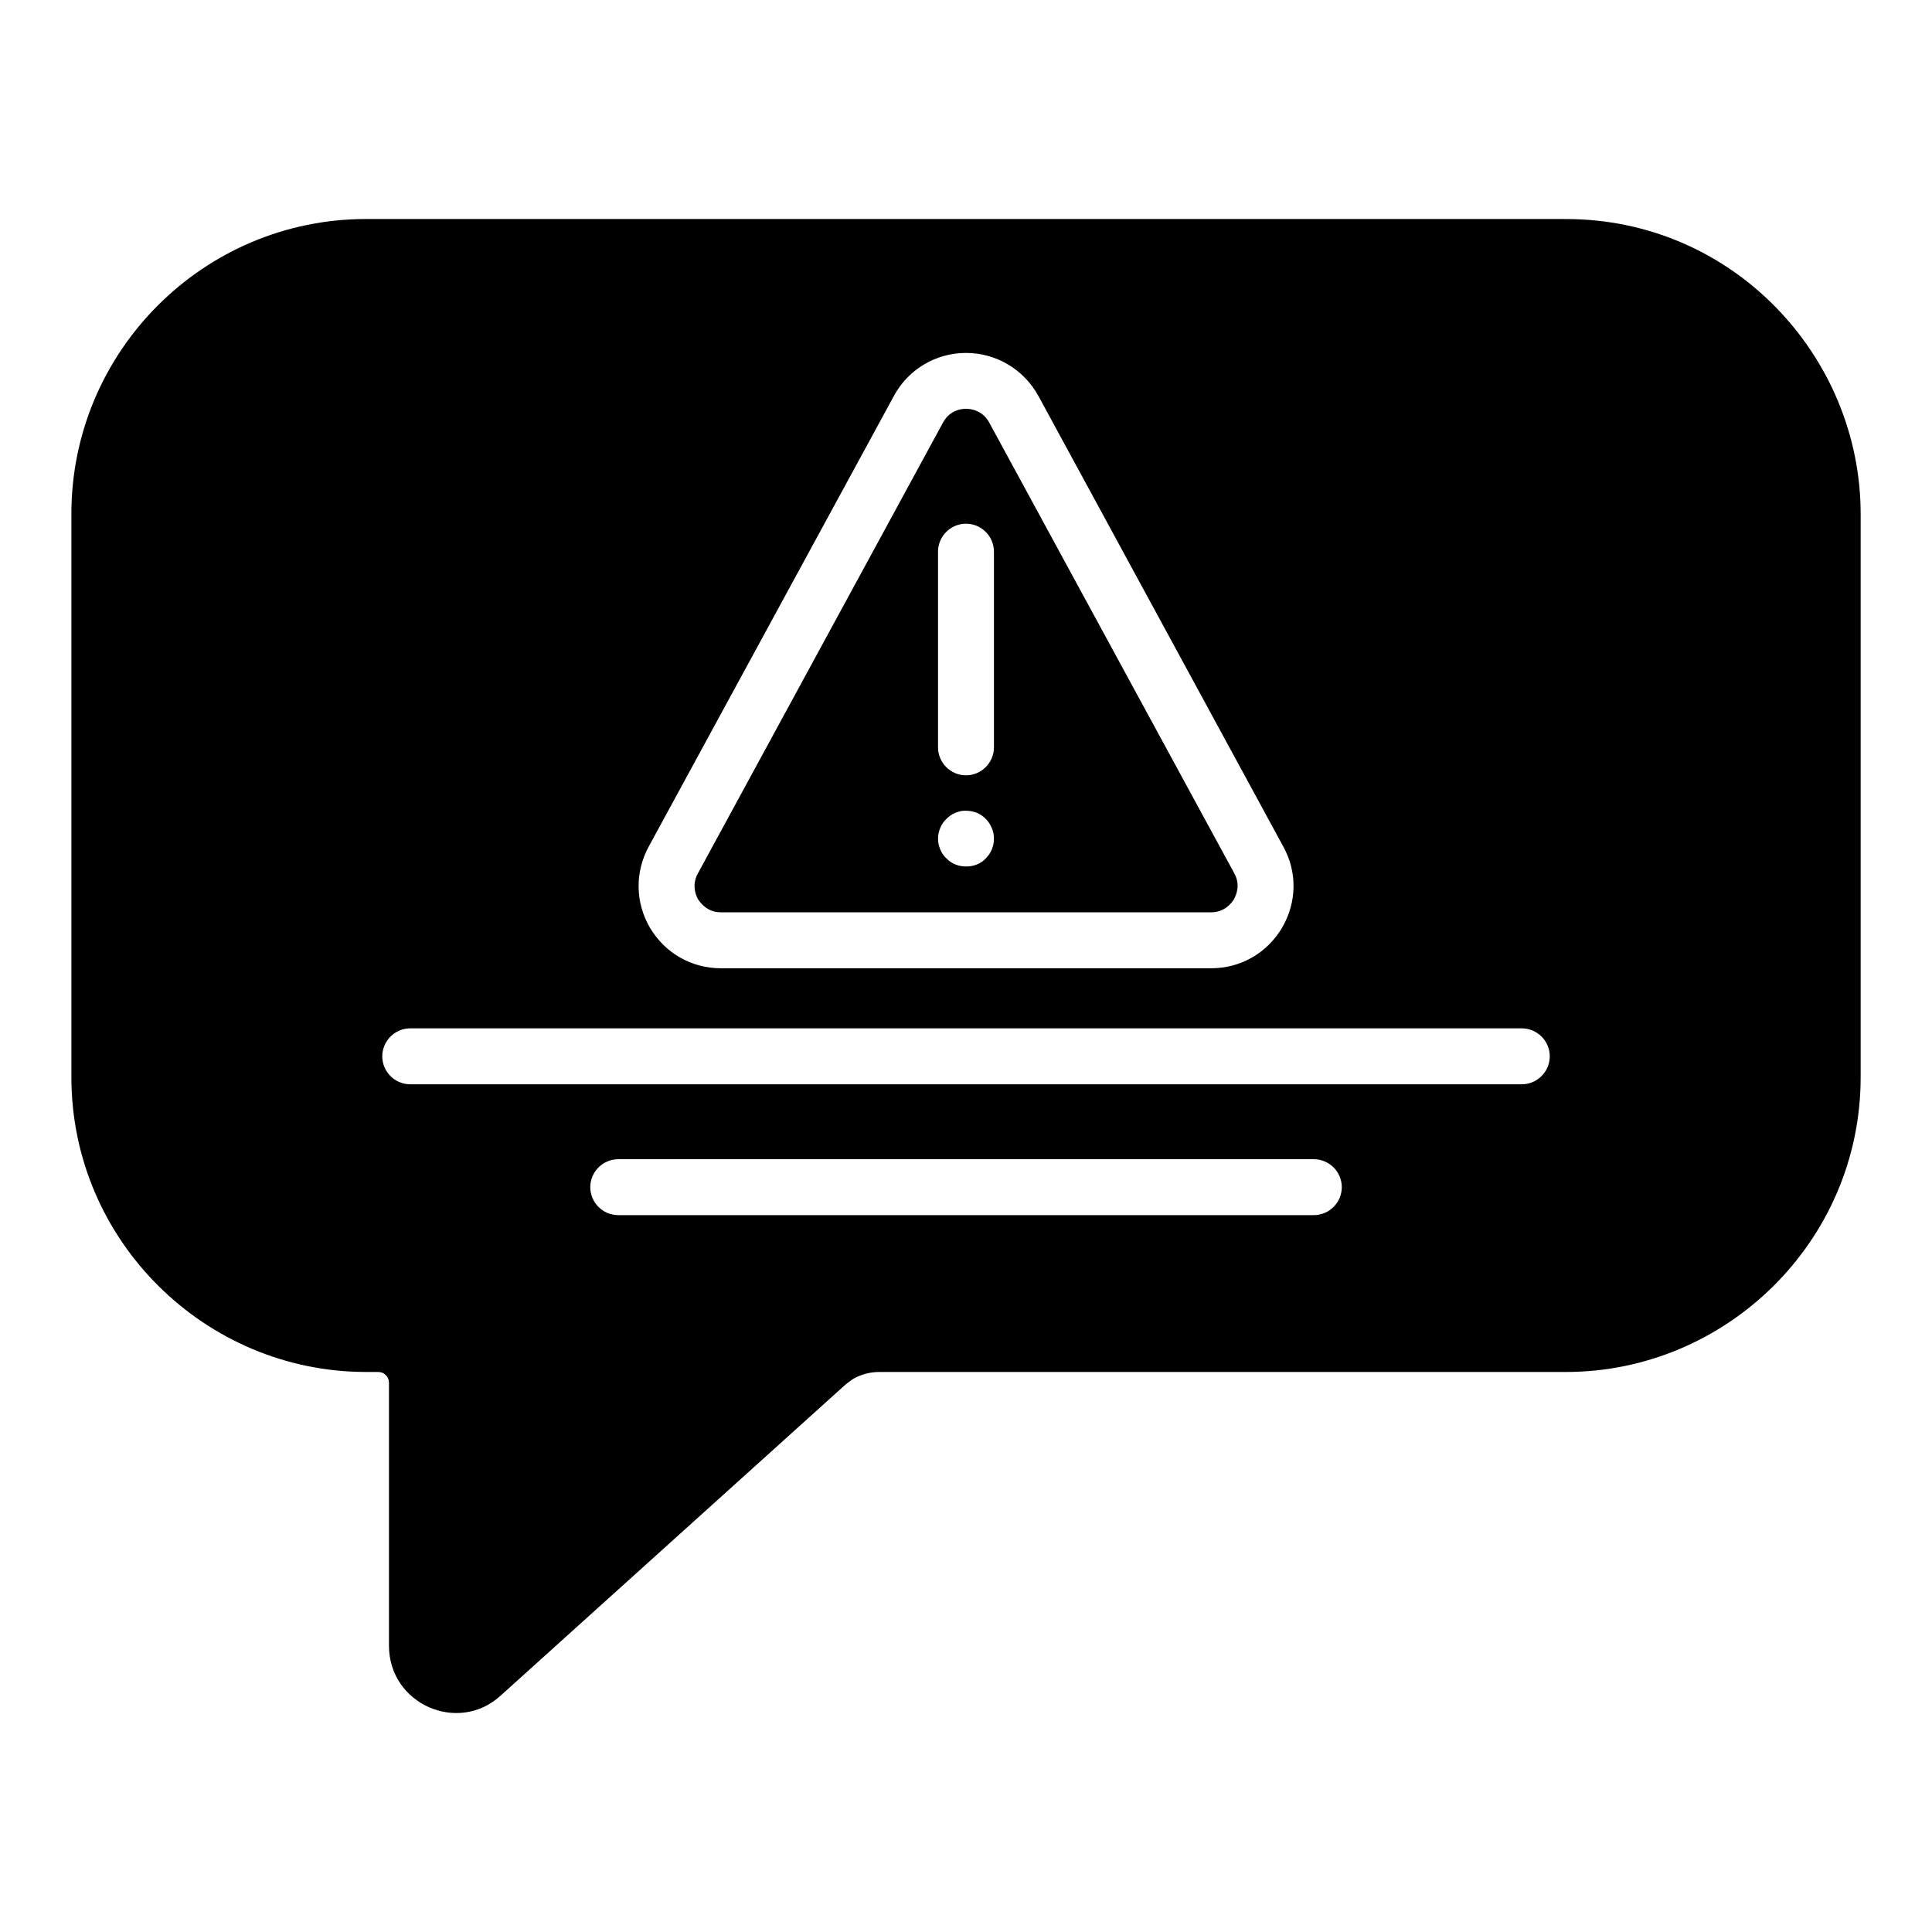
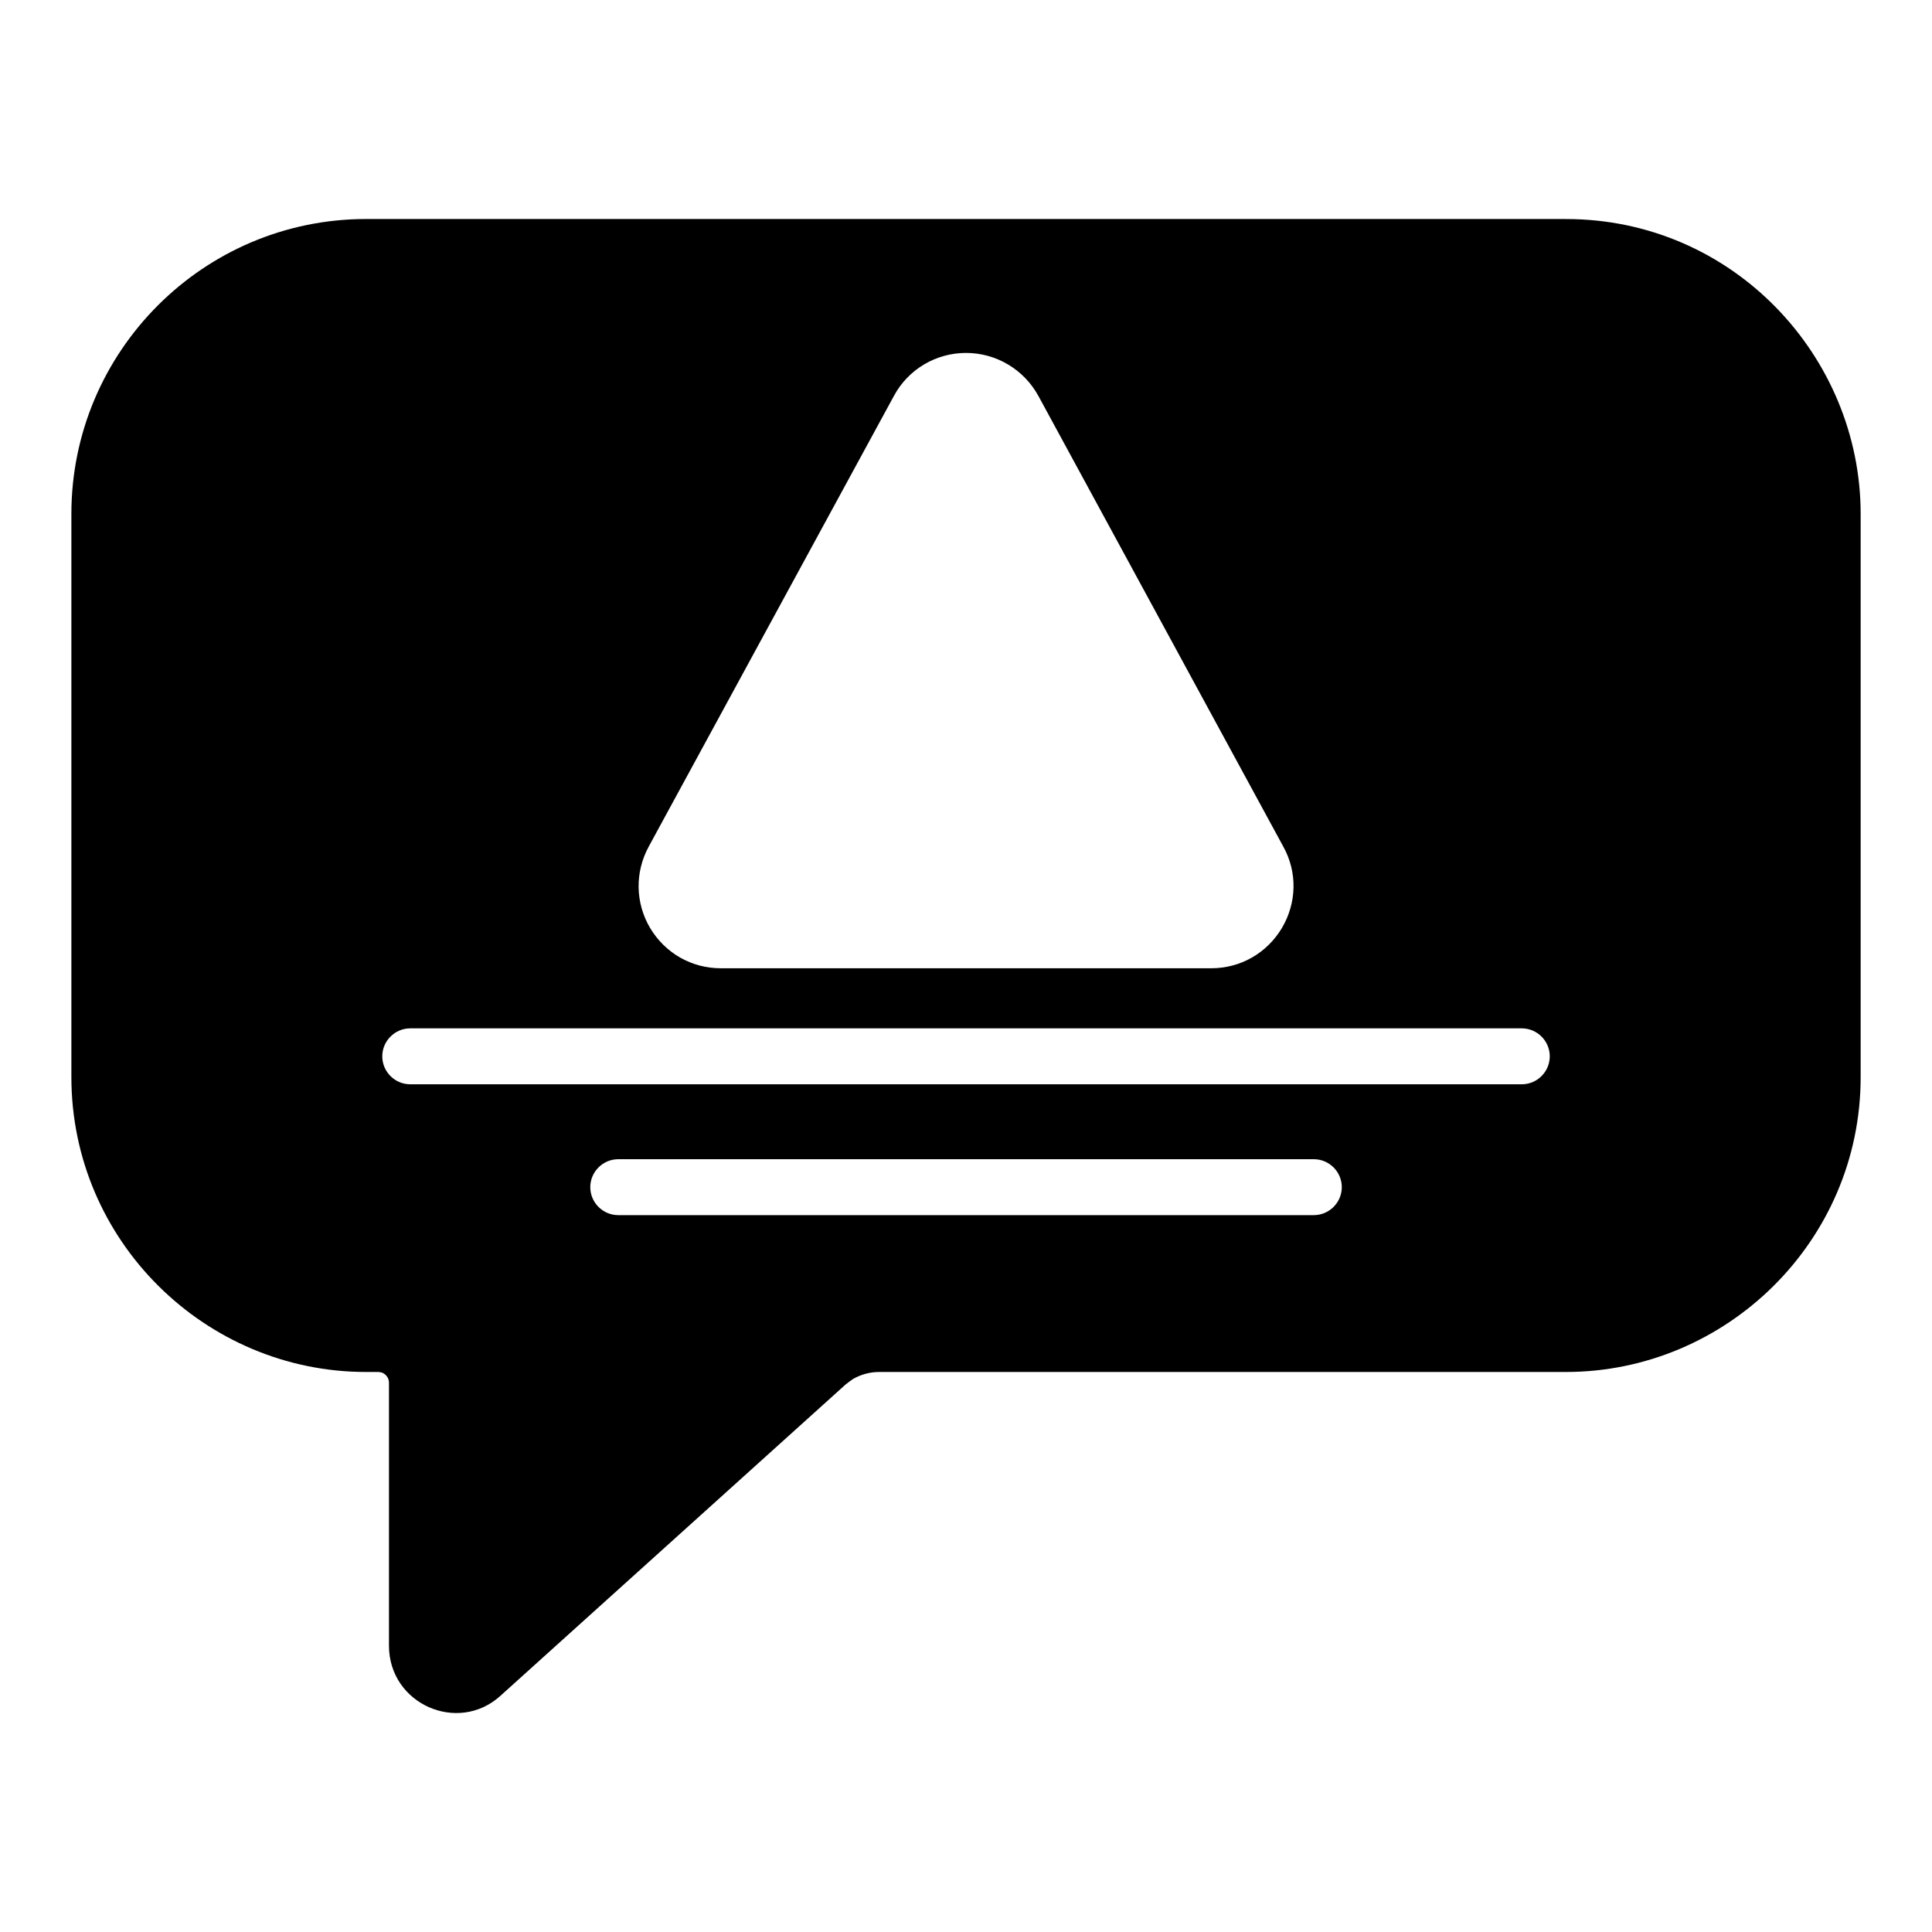
<svg xmlns="http://www.w3.org/2000/svg" fill="#000000" width="800px" height="800px" version="1.1" viewBox="144 144 512 512">
  <g>
-     <path d="m335.02 385.77h129.95c3.555 0 5.41-2.445 6-3.406 0.594-1.039 1.852-3.777 0.148-6.891l-64.977-119.51c-1.777-3.258-4.891-3.629-6.148-3.629-1.262 0-4.297 0.371-6.074 3.629l-64.977 119.51c-1.703 3.109-0.52 5.852 0.074 6.891 0.664 0.961 2.441 3.406 6 3.406zm57.566-95.574c0-4.074 3.332-7.41 7.41-7.41 4.074 0 7.41 3.332 7.41 7.41v51.863c0 4.074-3.336 7.41-7.41 7.41s-7.41-3.336-7.41-7.41zm0.594 73.199c0.371-0.887 0.891-1.703 1.629-2.371 0.668-0.668 1.48-1.262 2.371-1.633 0.445-0.148 0.891-0.297 1.406-0.441 1.41-0.219 2.891-0.07 4.297 0.445 0.891 0.371 1.703 0.965 2.371 1.633 0.668 0.664 1.184 1.48 1.555 2.371 0.445 0.961 0.594 1.926 0.594 2.887 0 1.926-0.742 3.777-2.148 5.188-0.668 0.738-1.48 1.258-2.371 1.629-0.961 0.371-1.852 0.52-2.891 0.52-2 0-3.852-0.742-5.188-2.148-0.742-0.668-1.262-1.48-1.629-2.371-0.367-0.887-0.59-1.852-0.59-2.816 0-1.035 0.223-2 0.594-2.891z" />
    <path d="m559 202.04h-317.99c-43.047 0-78.094 35.043-78.094 78.164v149.22c0 43.438 35.52 78.164 78.09 78.164h3.184c0.445 0 0.816 0.074 1.184 0.223 0.074 0 0.074 0.074 0.148 0.074 0.594 0.297 1.039 0.816 1.336 1.406 0.148 0.371 0.223 0.742 0.223 1.113v69.719c0 15.484 18.293 23.52 29.562 13.262l91.426-82.461c0.668-0.52 1.332-1.039 2-1.484 2.074-1.184 4.445-1.852 6.891-1.852h182.04c42.41-0.004 78.094-34.598 78.094-78.168v-149.21c0-41.742-33.82-78.164-78.09-78.164zm-243.09 166.33 64.977-119.43c3.777-7.039 11.113-11.41 19.117-11.41 8 0 15.336 4.371 19.188 11.41l64.902 119.43c3.777 6.816 3.555 14.895-0.371 21.562-4 6.668-10.965 10.668-18.742 10.668h-129.95c-7.781 0-14.742-4-18.746-10.668-3.926-6.668-4.074-14.746-0.371-21.562zm176.26 97.652h-184.33c-4.074 0-7.41-3.332-7.41-7.41 0-4.074 3.336-7.41 7.41-7.41h184.34c4.074 0 7.41 3.332 7.41 7.41-0.004 4.074-3.336 7.41-7.414 7.41zm55.125-34.676h-294.58c-4.074 0-7.41-3.332-7.41-7.41 0-4.074 3.336-7.41 7.41-7.41h294.58c4.074 0 7.41 3.336 7.41 7.41-0.004 4.078-3.336 7.41-7.41 7.41z" />
  </g>
</svg>